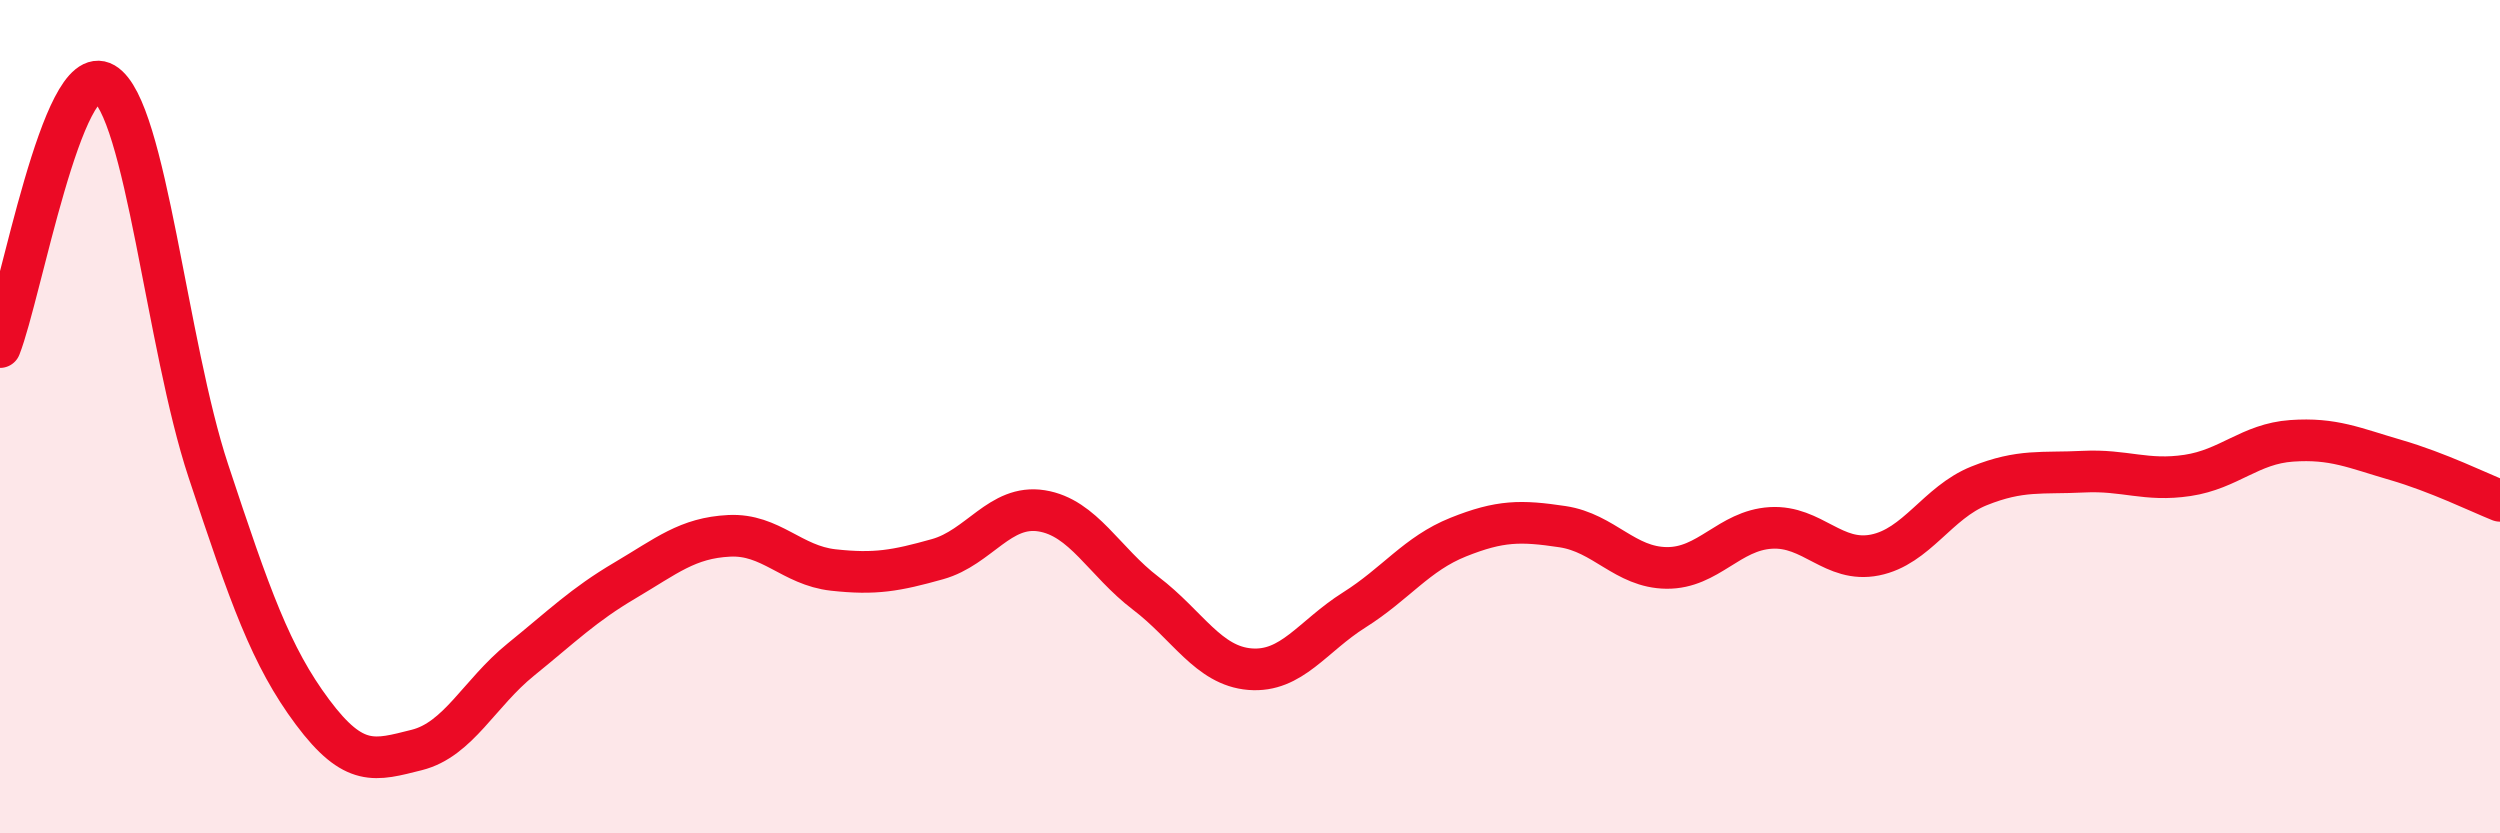
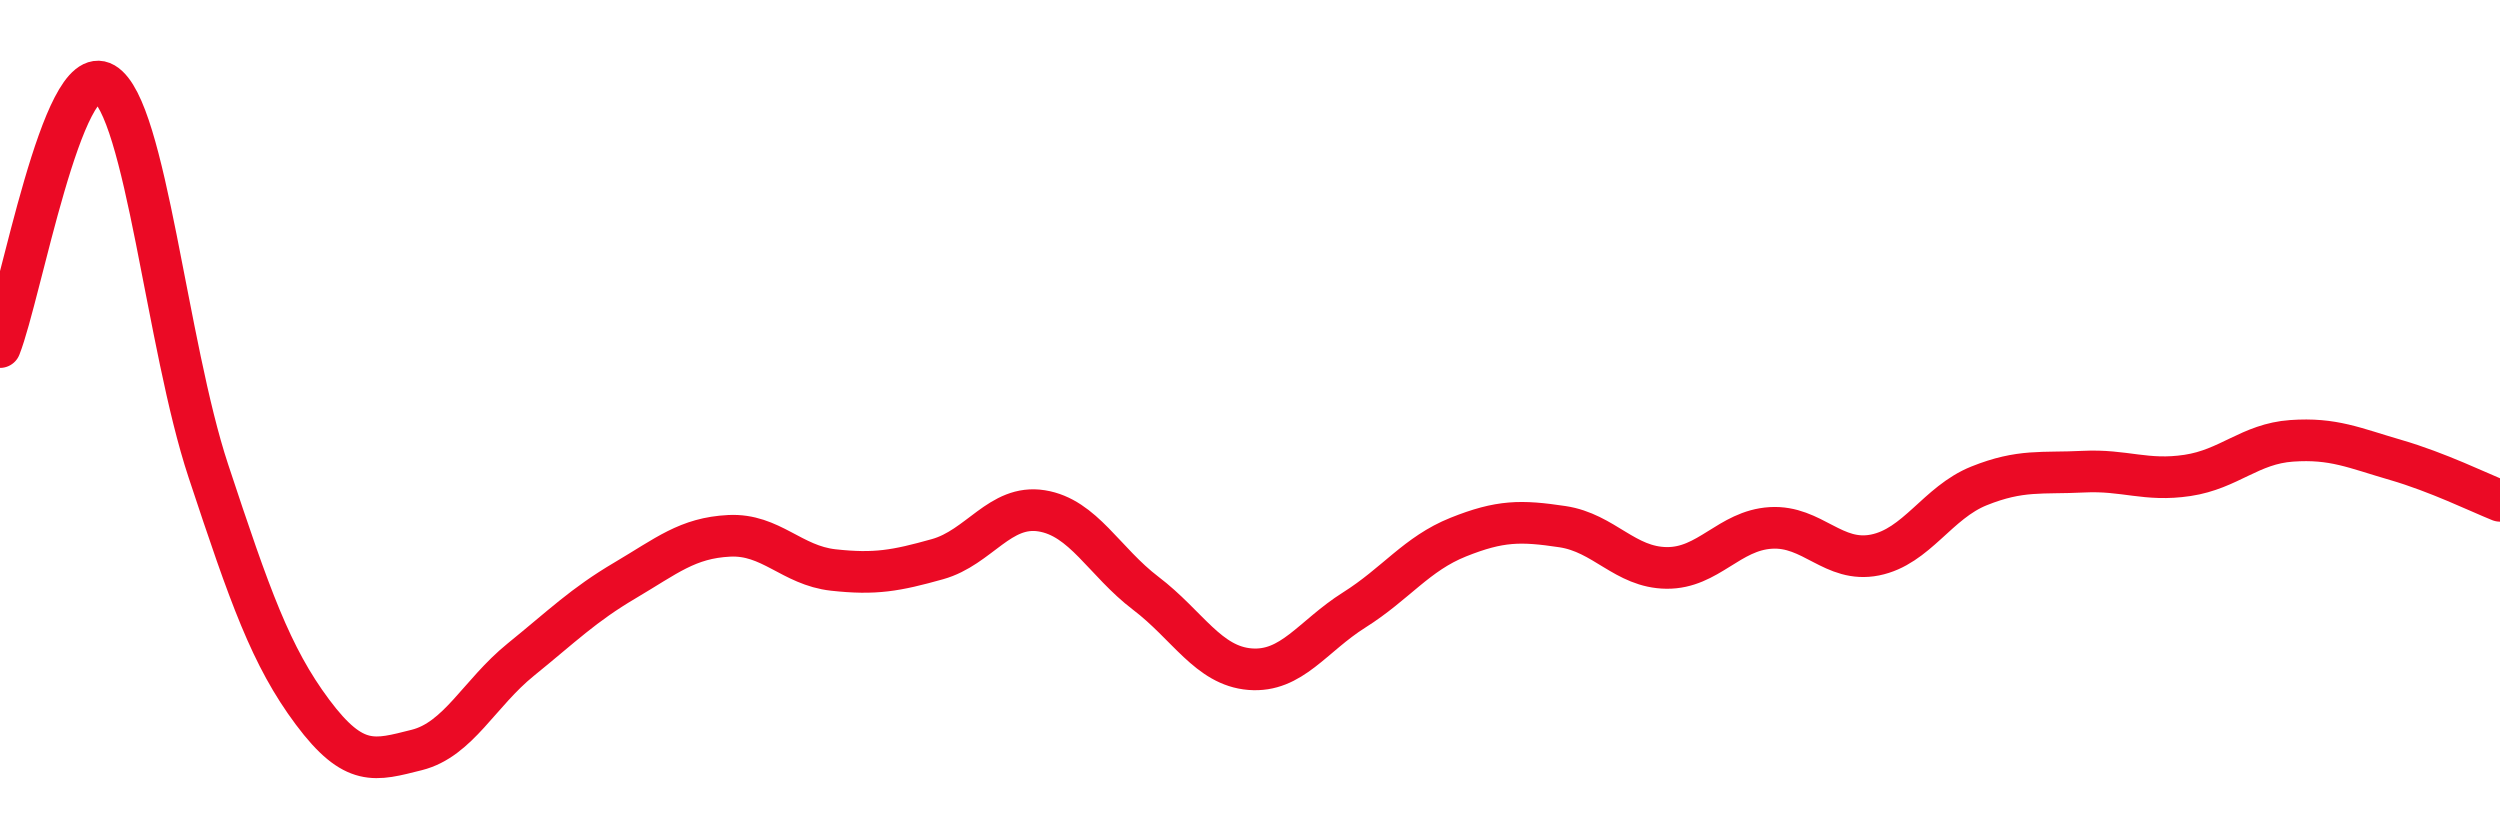
<svg xmlns="http://www.w3.org/2000/svg" width="60" height="20" viewBox="0 0 60 20">
-   <path d="M 0,8.33 C 0.5,7.06 1.5,1.41 2.5,2 C 3.5,2.59 4,8.28 5,11.3 C 6,14.32 6.5,15.75 7.5,17.09 C 8.5,18.43 9,18.25 10,18 C 11,17.75 11.5,16.64 12.5,15.83 C 13.5,15.02 14,14.52 15,13.93 C 16,13.34 16.5,12.91 17.5,12.86 C 18.5,12.81 19,13.57 20,13.68 C 21,13.79 21.5,13.7 22.5,13.42 C 23.5,13.14 24,12.1 25,12.26 C 26,12.42 26.5,13.48 27.5,14.24 C 28.5,15 29,15.98 30,16.06 C 31,16.14 31.5,15.27 32.5,14.64 C 33.5,14.01 34,13.29 35,12.89 C 36,12.49 36.5,12.49 37.5,12.64 C 38.5,12.79 39,13.62 40,13.63 C 41,13.64 41.5,12.73 42.5,12.67 C 43.5,12.61 44,13.52 45,13.32 C 46,13.12 46.5,12.06 47.5,11.66 C 48.5,11.26 49,11.37 50,11.32 C 51,11.27 51.5,11.56 52.5,11.41 C 53.5,11.26 54,10.65 55,10.58 C 56,10.51 56.5,10.75 57.5,11.04 C 58.5,11.33 59.5,11.82 60,12.02L60 20L0 20Z" fill="#EB0A25" opacity="0.1" stroke-linecap="round" stroke-linejoin="round" />
  <path d="M 0,8.33 C 0.5,7.06 1.5,1.41 2.5,2 C 3.5,2.59 4,8.28 5,11.3 C 6,14.32 6.5,15.75 7.5,17.09 C 8.5,18.43 9,18.25 10,18 C 11,17.75 11.5,16.64 12.5,15.83 C 13.5,15.02 14,14.52 15,13.93 C 16,13.34 16.5,12.91 17.5,12.86 C 18.5,12.81 19,13.57 20,13.68 C 21,13.79 21.5,13.7 22.5,13.42 C 23.5,13.14 24,12.1 25,12.26 C 26,12.42 26.5,13.48 27.5,14.24 C 28.5,15 29,15.98 30,16.06 C 31,16.14 31.5,15.27 32.5,14.64 C 33.5,14.01 34,13.29 35,12.89 C 36,12.49 36.5,12.49 37.5,12.64 C 38.5,12.79 39,13.62 40,13.63 C 41,13.64 41.5,12.73 42.5,12.67 C 43.5,12.61 44,13.52 45,13.32 C 46,13.12 46.5,12.06 47.5,11.66 C 48.5,11.26 49,11.37 50,11.32 C 51,11.27 51.5,11.56 52.5,11.41 C 53.5,11.26 54,10.65 55,10.58 C 56,10.51 56.5,10.75 57.5,11.04 C 58.5,11.33 59.5,11.82 60,12.02" stroke="#EB0A25" stroke-width="1" fill="none" stroke-linecap="round" stroke-linejoin="round" />
</svg>